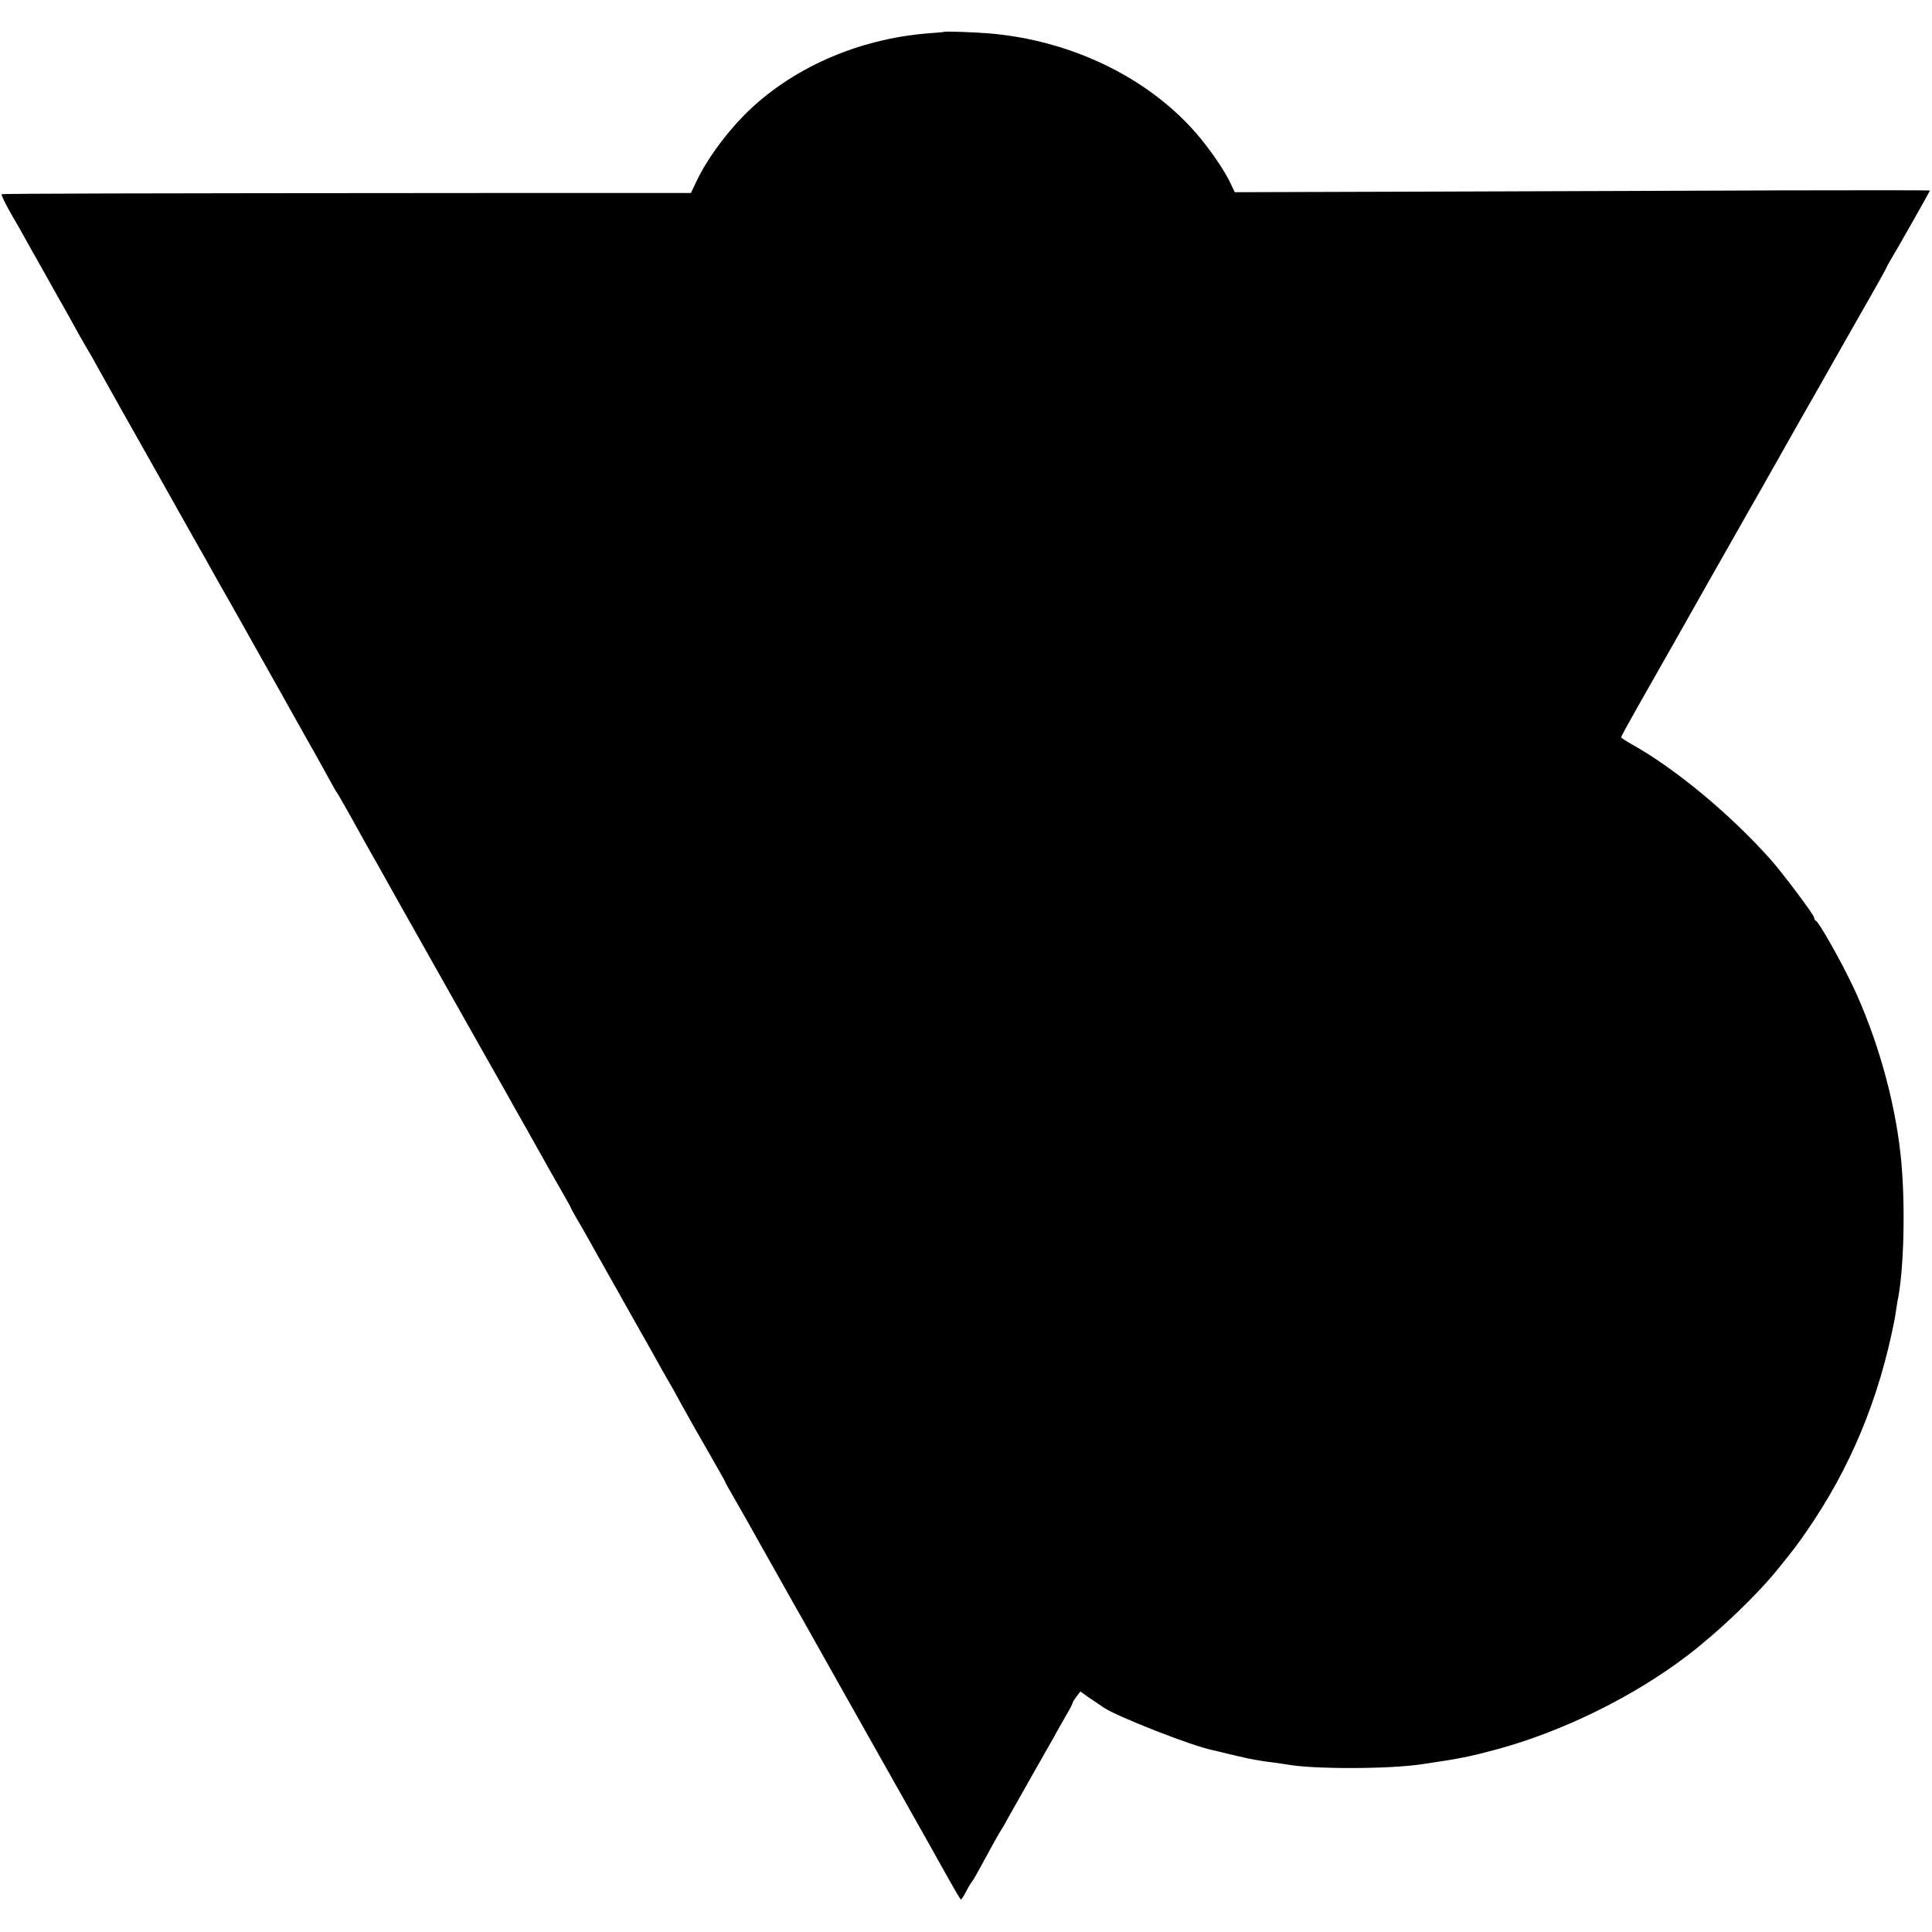
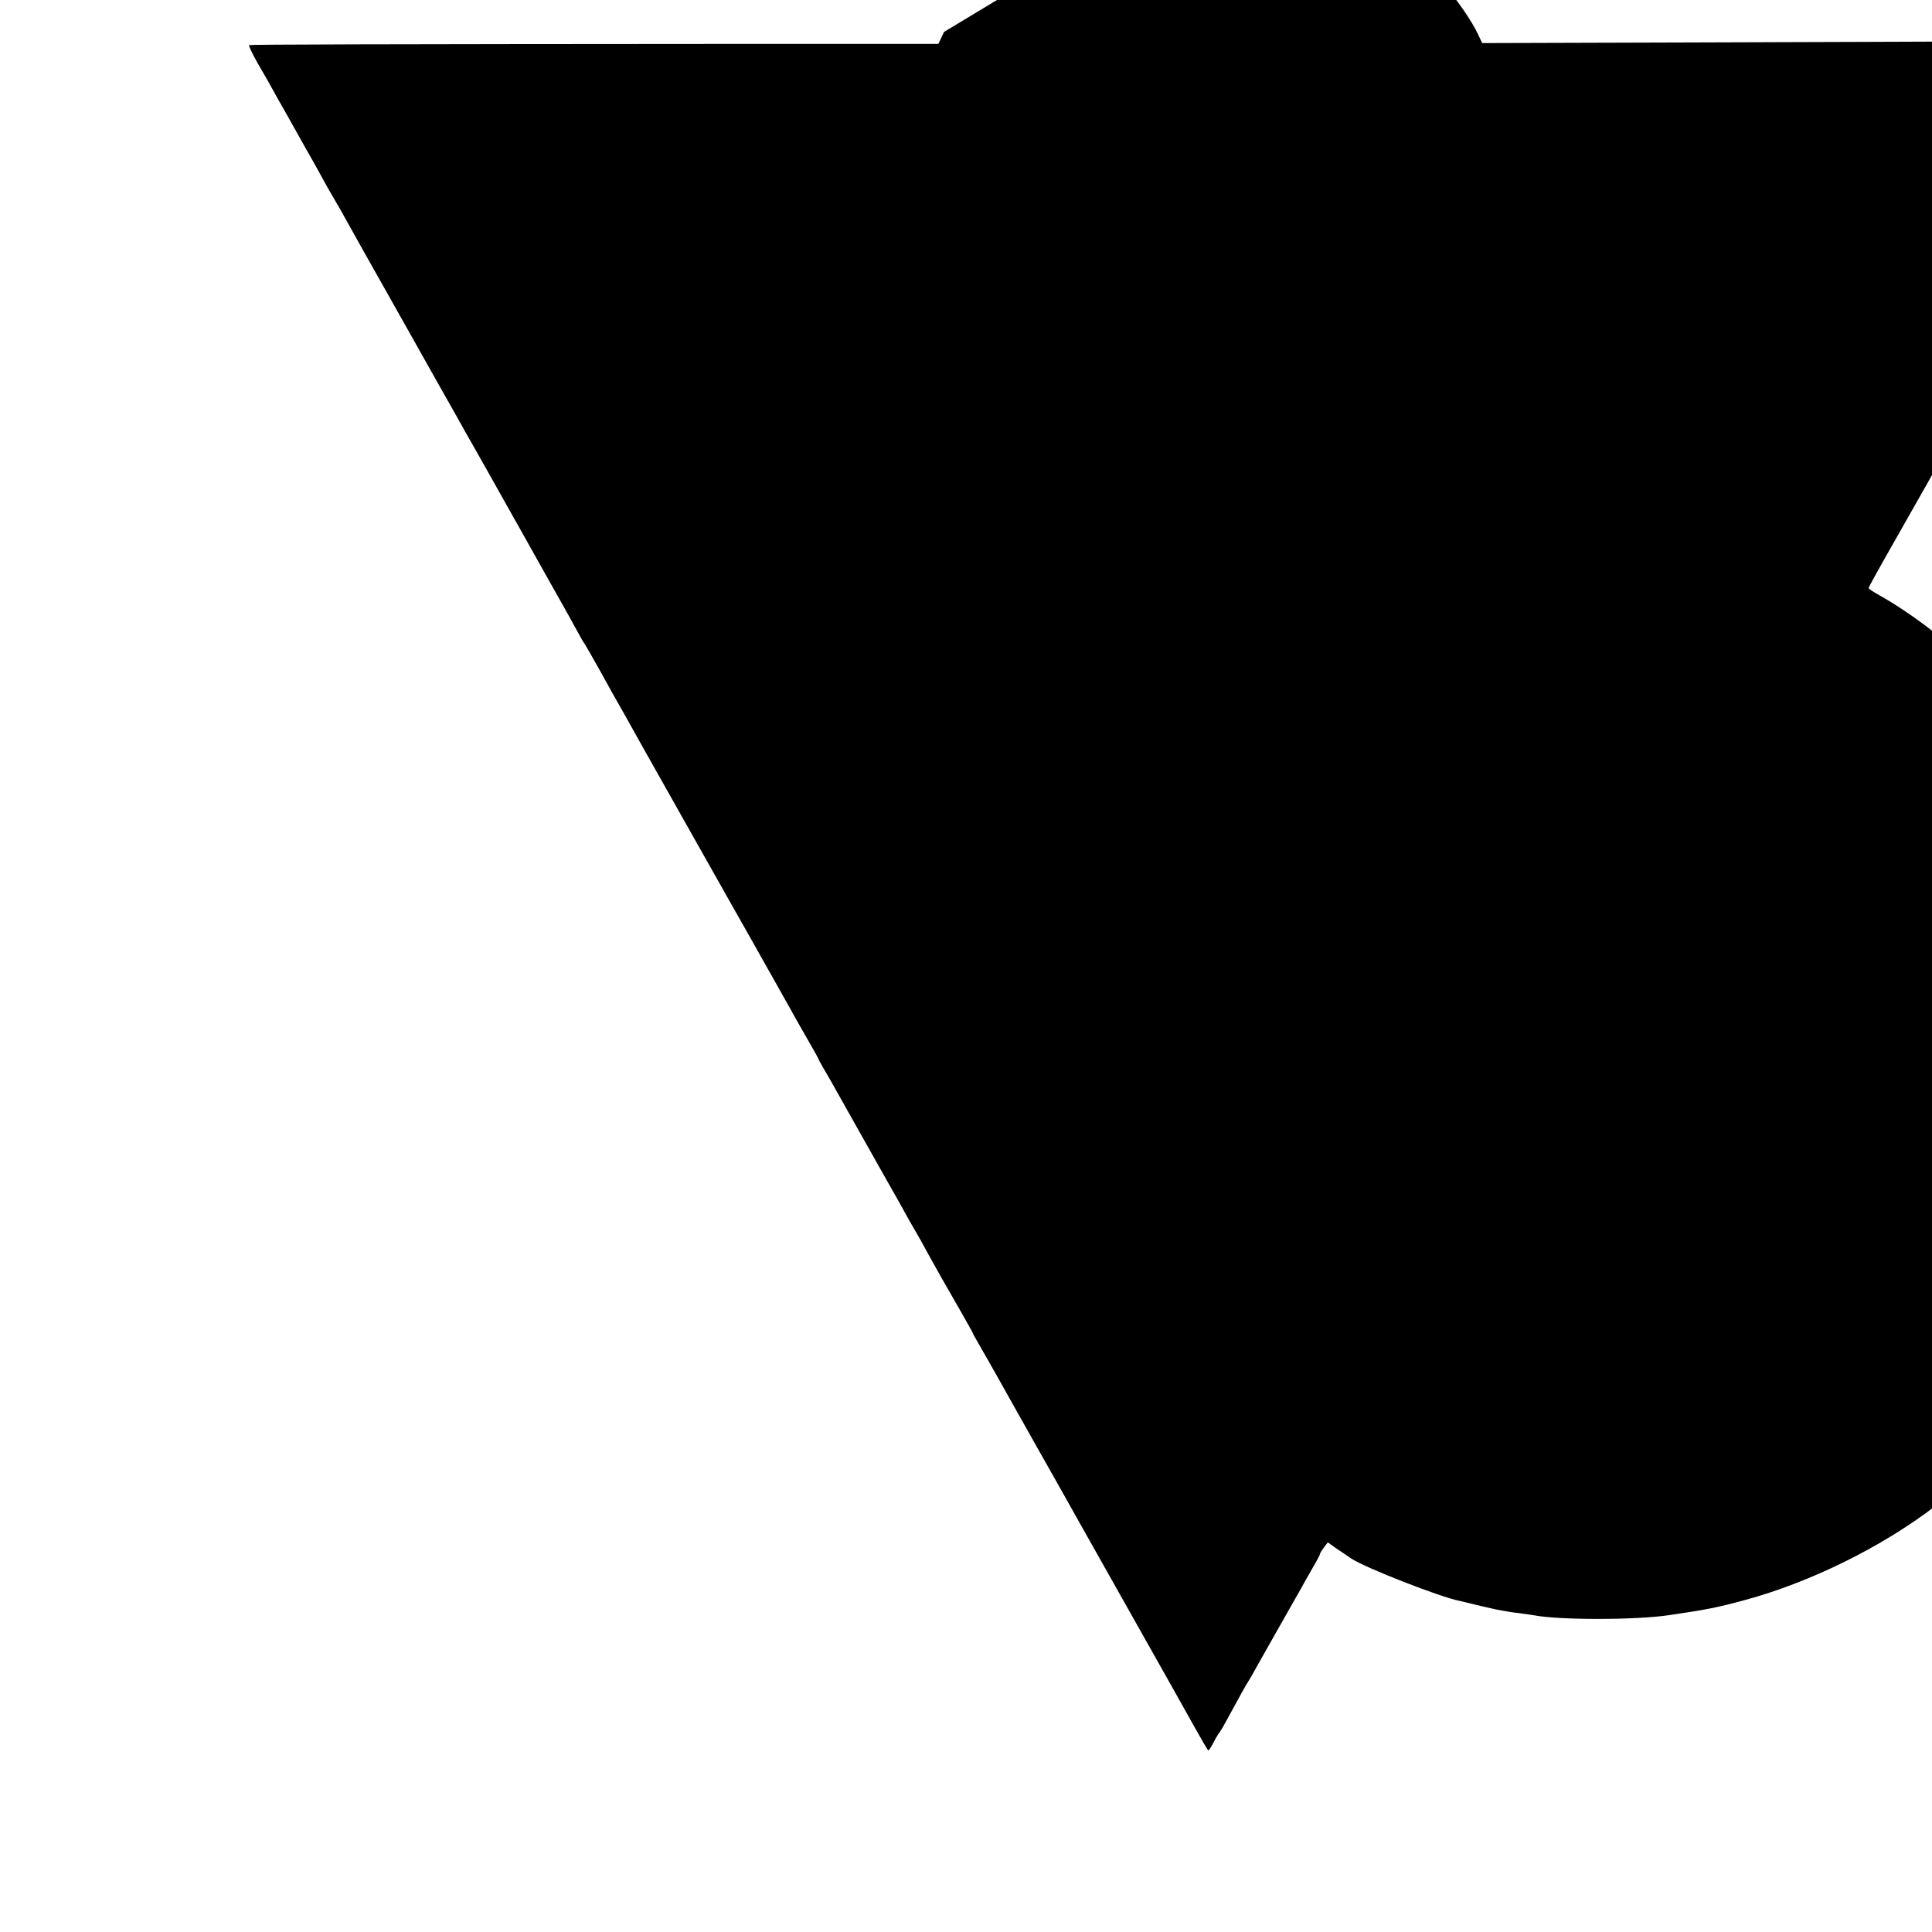
<svg xmlns="http://www.w3.org/2000/svg" version="1.0" width="951pt" height="951pt" viewBox="0 0 951 951" preserveAspectRatio="xMidYMid meet">
  <g transform="translate(0,951) scale(0.1,-0.1)" fill="#000000" stroke="none">
-     <path d="M4647 9353 c-1 -1 -36 -4 -77 -7 -348 -27 -680 -174 -906 -402 -94 -95 -187 -223 -235 -325 l-28 -59 -918 0 c-1884 -1 -2468 -3 -2475 -6 -3 -2 16 -43 44 -92 28 -48 63 -109 78 -137 15 -27 37 -67 49 -87 27 -48 51 -91 83 -148 14 -25 35 -63 48 -85 13 -22 36 -65 53 -95 16 -30 44 -80 62 -110 18 -30 44 -75 57 -100 21 -39 175 -312 236 -420 226 -402 283 -503 307 -545 15 -27 64 -115 110 -195 45 -80 94 -166 108 -192 15 -26 47 -84 72 -128 25 -44 57 -102 72 -128 14 -26 67 -119 116 -207 50 -88 104 -185 120 -215 16 -30 33 -60 38 -65 4 -6 39 -67 77 -135 38 -69 79 -143 92 -165 13 -22 34 -60 48 -85 14 -25 44 -79 67 -120 50 -89 55 -98 200 -355 62 -110 161 -285 220 -390 59 -104 119 -210 133 -235 14 -25 54 -97 90 -160 35 -63 76 -135 90 -160 13 -25 49 -87 78 -138 30 -52 54 -95 54 -97 0 -2 13 -26 28 -52 16 -26 63 -109 104 -183 42 -74 124 -220 183 -325 59 -104 119 -210 132 -235 14 -25 33 -58 43 -75 10 -16 32 -57 50 -90 50 -91 72 -129 149 -263 39 -68 71 -125 71 -127 0 -2 13 -26 29 -53 15 -26 39 -68 53 -93 14 -24 58 -102 98 -174 40 -71 101 -179 135 -240 34 -60 145 -256 245 -435 213 -378 345 -612 409 -726 25 -45 78 -138 116 -207 39 -70 72 -127 75 -127 3 0 14 17 25 38 10 20 24 44 31 52 6 8 27 44 46 80 48 89 89 163 98 175 4 6 21 35 37 65 17 30 68 120 113 200 45 80 94 165 108 190 13 25 40 71 58 103 19 32 34 61 34 65 0 4 9 18 19 31 l19 25 42 -30 c24 -16 57 -38 74 -50 68 -45 436 -189 532 -208 10 -2 46 -11 79 -19 33 -8 78 -18 100 -23 22 -4 47 -9 55 -10 8 -2 37 -6 64 -9 27 -4 58 -8 69 -10 124 -24 503 -24 667 1 185 27 238 38 371 74 324 88 676 262 939 464 153 117 341 297 445 427 74 91 96 121 136 179 216 311 358 652 434 1041 2 9 6 34 9 55 3 22 8 50 11 64 29 164 34 489 10 700 -30 274 -117 577 -235 827 -60 126 -167 316 -182 321 -4 2 -8 9 -8 15 0 13 -156 221 -215 287 -200 224 -469 447 -682 566 -29 16 -53 32 -53 35 0 4 33 64 73 135 90 158 325 573 359 634 26 45 40 71 193 340 46 80 94 165 108 190 14 25 71 126 127 225 128 224 127 223 213 375 39 69 104 183 144 253 41 71 78 138 84 150 5 12 18 36 28 52 23 37 191 334 191 337 0 2 -323 2 -717 1 -395 -2 -1165 -4 -1711 -6 l-994 -3 -20 42 c-29 64 -108 178 -174 253 -241 274 -617 454 -1018 487 -76 6 -216 11 -219 7z" />
+     <path d="M4647 9353 l-28 -59 -918 0 c-1884 -1 -2468 -3 -2475 -6 -3 -2 16 -43 44 -92 28 -48 63 -109 78 -137 15 -27 37 -67 49 -87 27 -48 51 -91 83 -148 14 -25 35 -63 48 -85 13 -22 36 -65 53 -95 16 -30 44 -80 62 -110 18 -30 44 -75 57 -100 21 -39 175 -312 236 -420 226 -402 283 -503 307 -545 15 -27 64 -115 110 -195 45 -80 94 -166 108 -192 15 -26 47 -84 72 -128 25 -44 57 -102 72 -128 14 -26 67 -119 116 -207 50 -88 104 -185 120 -215 16 -30 33 -60 38 -65 4 -6 39 -67 77 -135 38 -69 79 -143 92 -165 13 -22 34 -60 48 -85 14 -25 44 -79 67 -120 50 -89 55 -98 200 -355 62 -110 161 -285 220 -390 59 -104 119 -210 133 -235 14 -25 54 -97 90 -160 35 -63 76 -135 90 -160 13 -25 49 -87 78 -138 30 -52 54 -95 54 -97 0 -2 13 -26 28 -52 16 -26 63 -109 104 -183 42 -74 124 -220 183 -325 59 -104 119 -210 132 -235 14 -25 33 -58 43 -75 10 -16 32 -57 50 -90 50 -91 72 -129 149 -263 39 -68 71 -125 71 -127 0 -2 13 -26 29 -53 15 -26 39 -68 53 -93 14 -24 58 -102 98 -174 40 -71 101 -179 135 -240 34 -60 145 -256 245 -435 213 -378 345 -612 409 -726 25 -45 78 -138 116 -207 39 -70 72 -127 75 -127 3 0 14 17 25 38 10 20 24 44 31 52 6 8 27 44 46 80 48 89 89 163 98 175 4 6 21 35 37 65 17 30 68 120 113 200 45 80 94 165 108 190 13 25 40 71 58 103 19 32 34 61 34 65 0 4 9 18 19 31 l19 25 42 -30 c24 -16 57 -38 74 -50 68 -45 436 -189 532 -208 10 -2 46 -11 79 -19 33 -8 78 -18 100 -23 22 -4 47 -9 55 -10 8 -2 37 -6 64 -9 27 -4 58 -8 69 -10 124 -24 503 -24 667 1 185 27 238 38 371 74 324 88 676 262 939 464 153 117 341 297 445 427 74 91 96 121 136 179 216 311 358 652 434 1041 2 9 6 34 9 55 3 22 8 50 11 64 29 164 34 489 10 700 -30 274 -117 577 -235 827 -60 126 -167 316 -182 321 -4 2 -8 9 -8 15 0 13 -156 221 -215 287 -200 224 -469 447 -682 566 -29 16 -53 32 -53 35 0 4 33 64 73 135 90 158 325 573 359 634 26 45 40 71 193 340 46 80 94 165 108 190 14 25 71 126 127 225 128 224 127 223 213 375 39 69 104 183 144 253 41 71 78 138 84 150 5 12 18 36 28 52 23 37 191 334 191 337 0 2 -323 2 -717 1 -395 -2 -1165 -4 -1711 -6 l-994 -3 -20 42 c-29 64 -108 178 -174 253 -241 274 -617 454 -1018 487 -76 6 -216 11 -219 7z" />
  </g>
</svg>